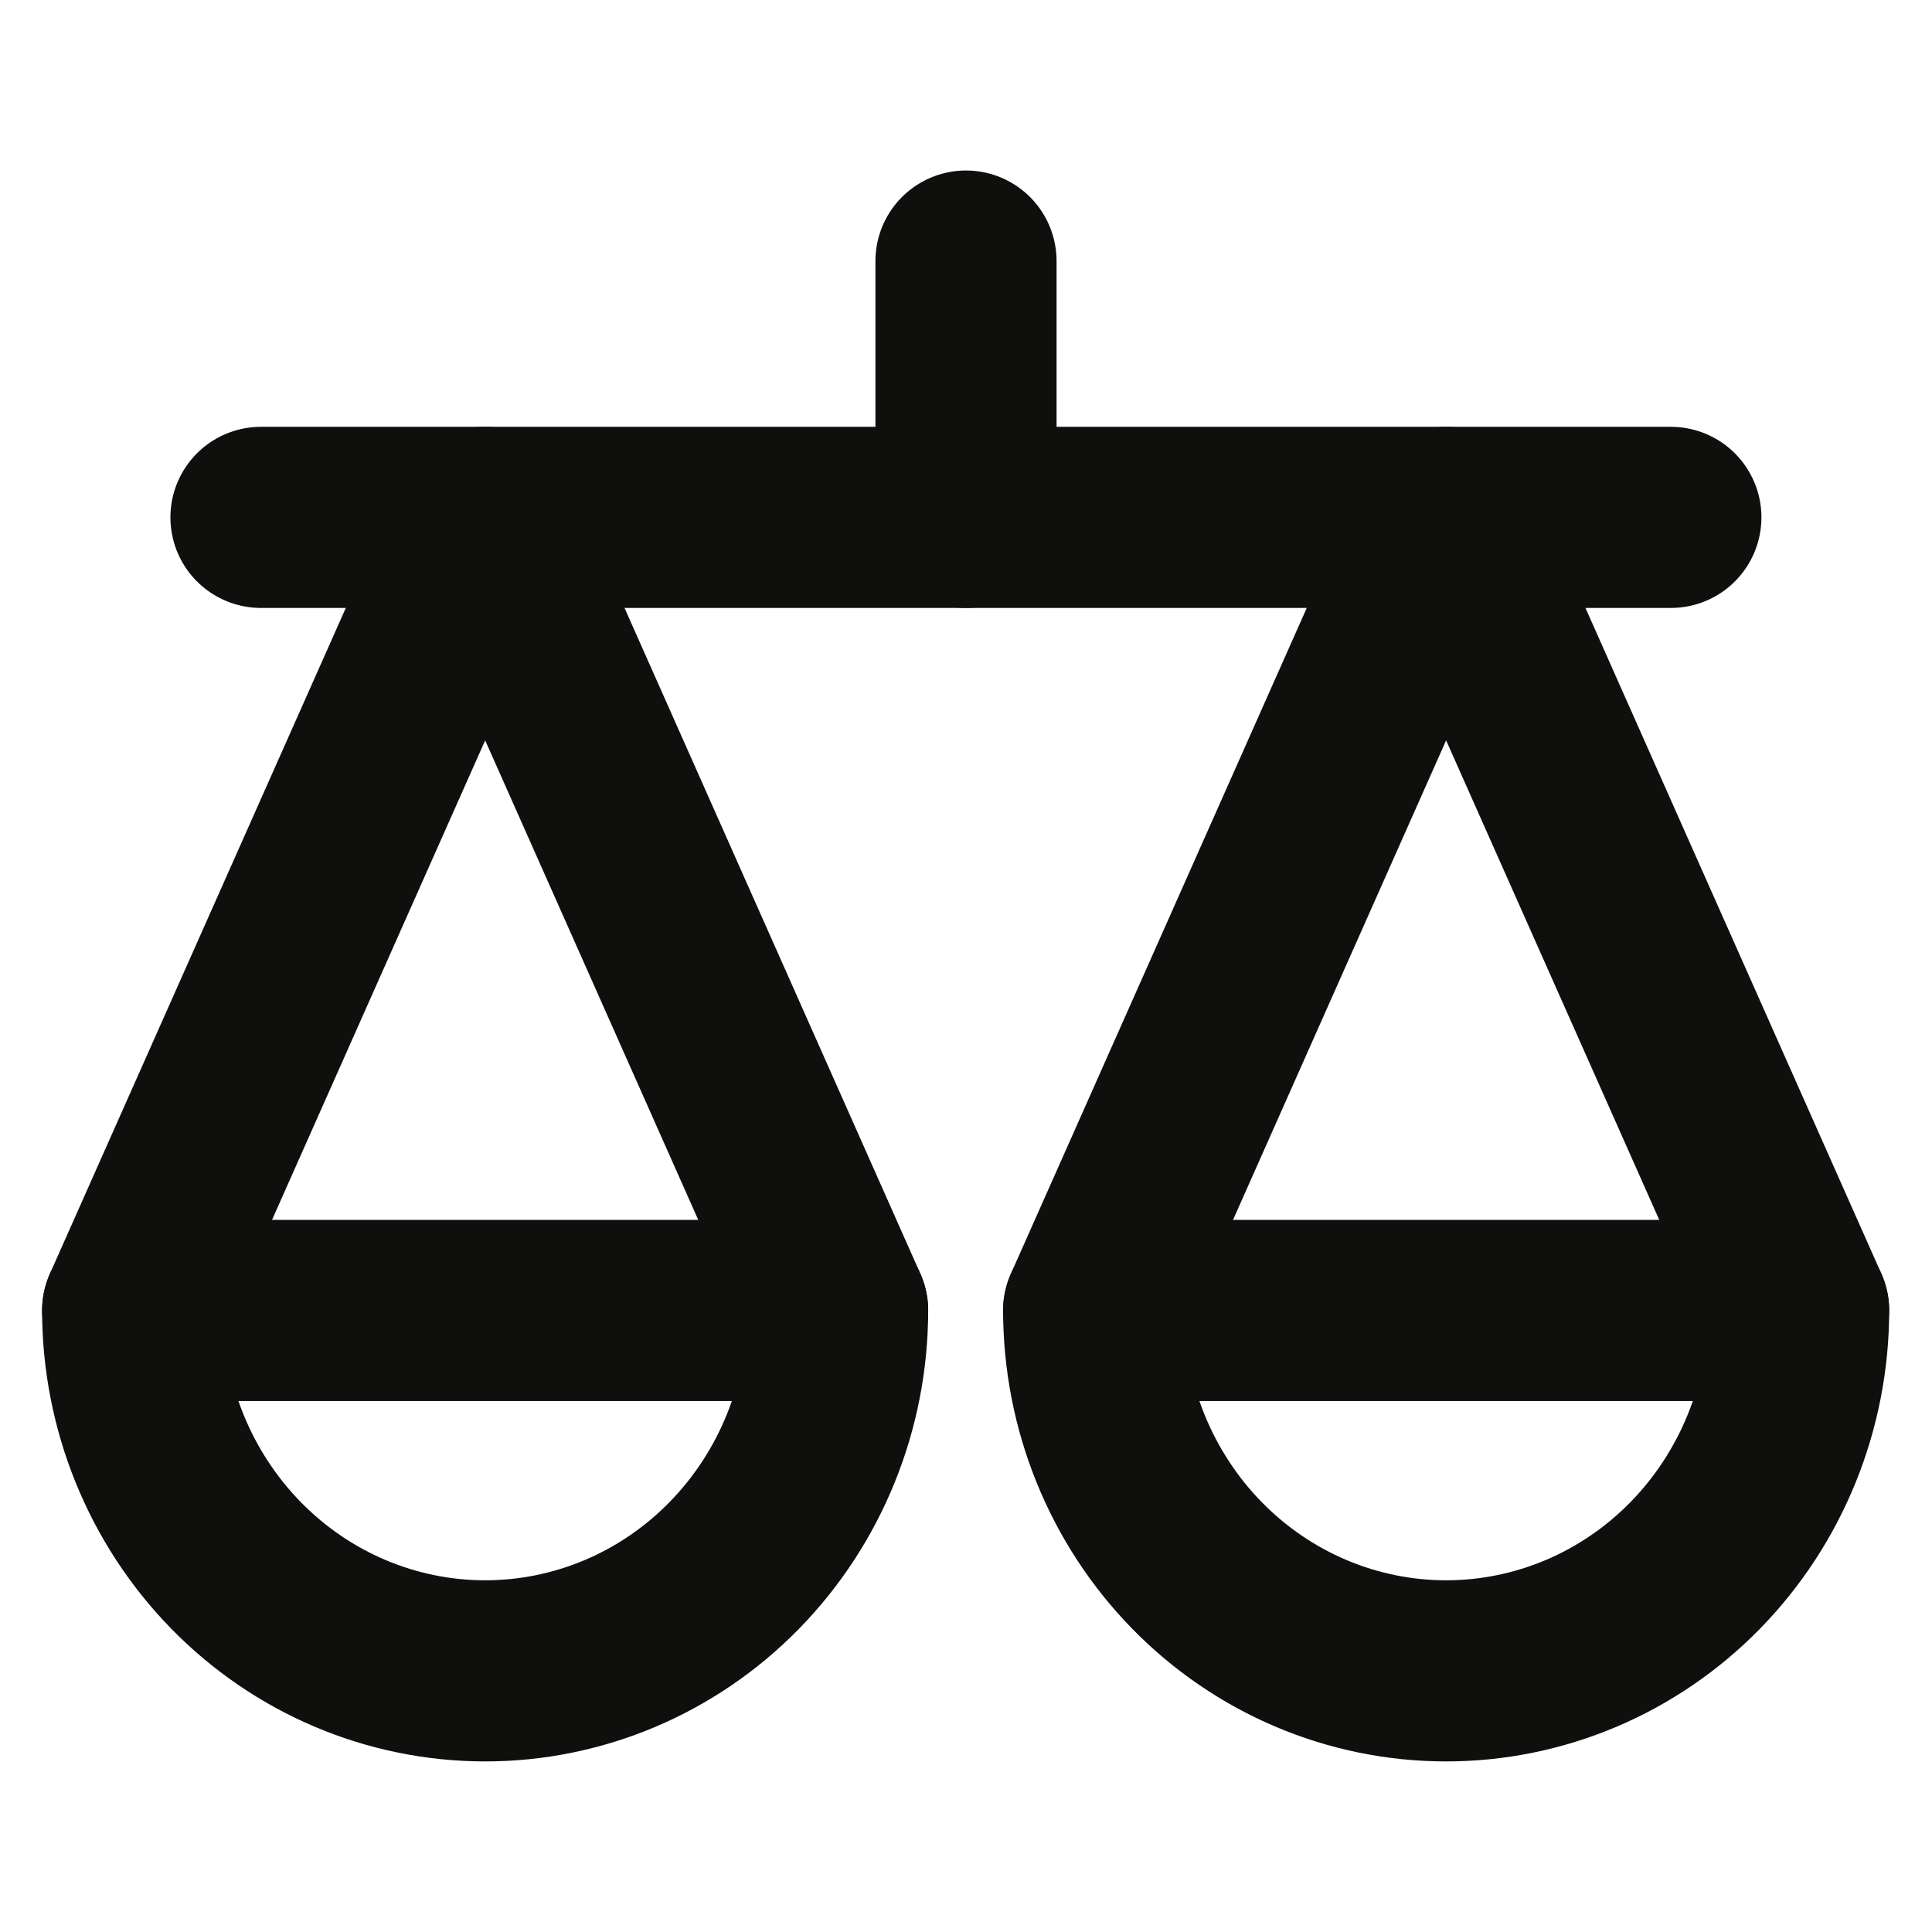
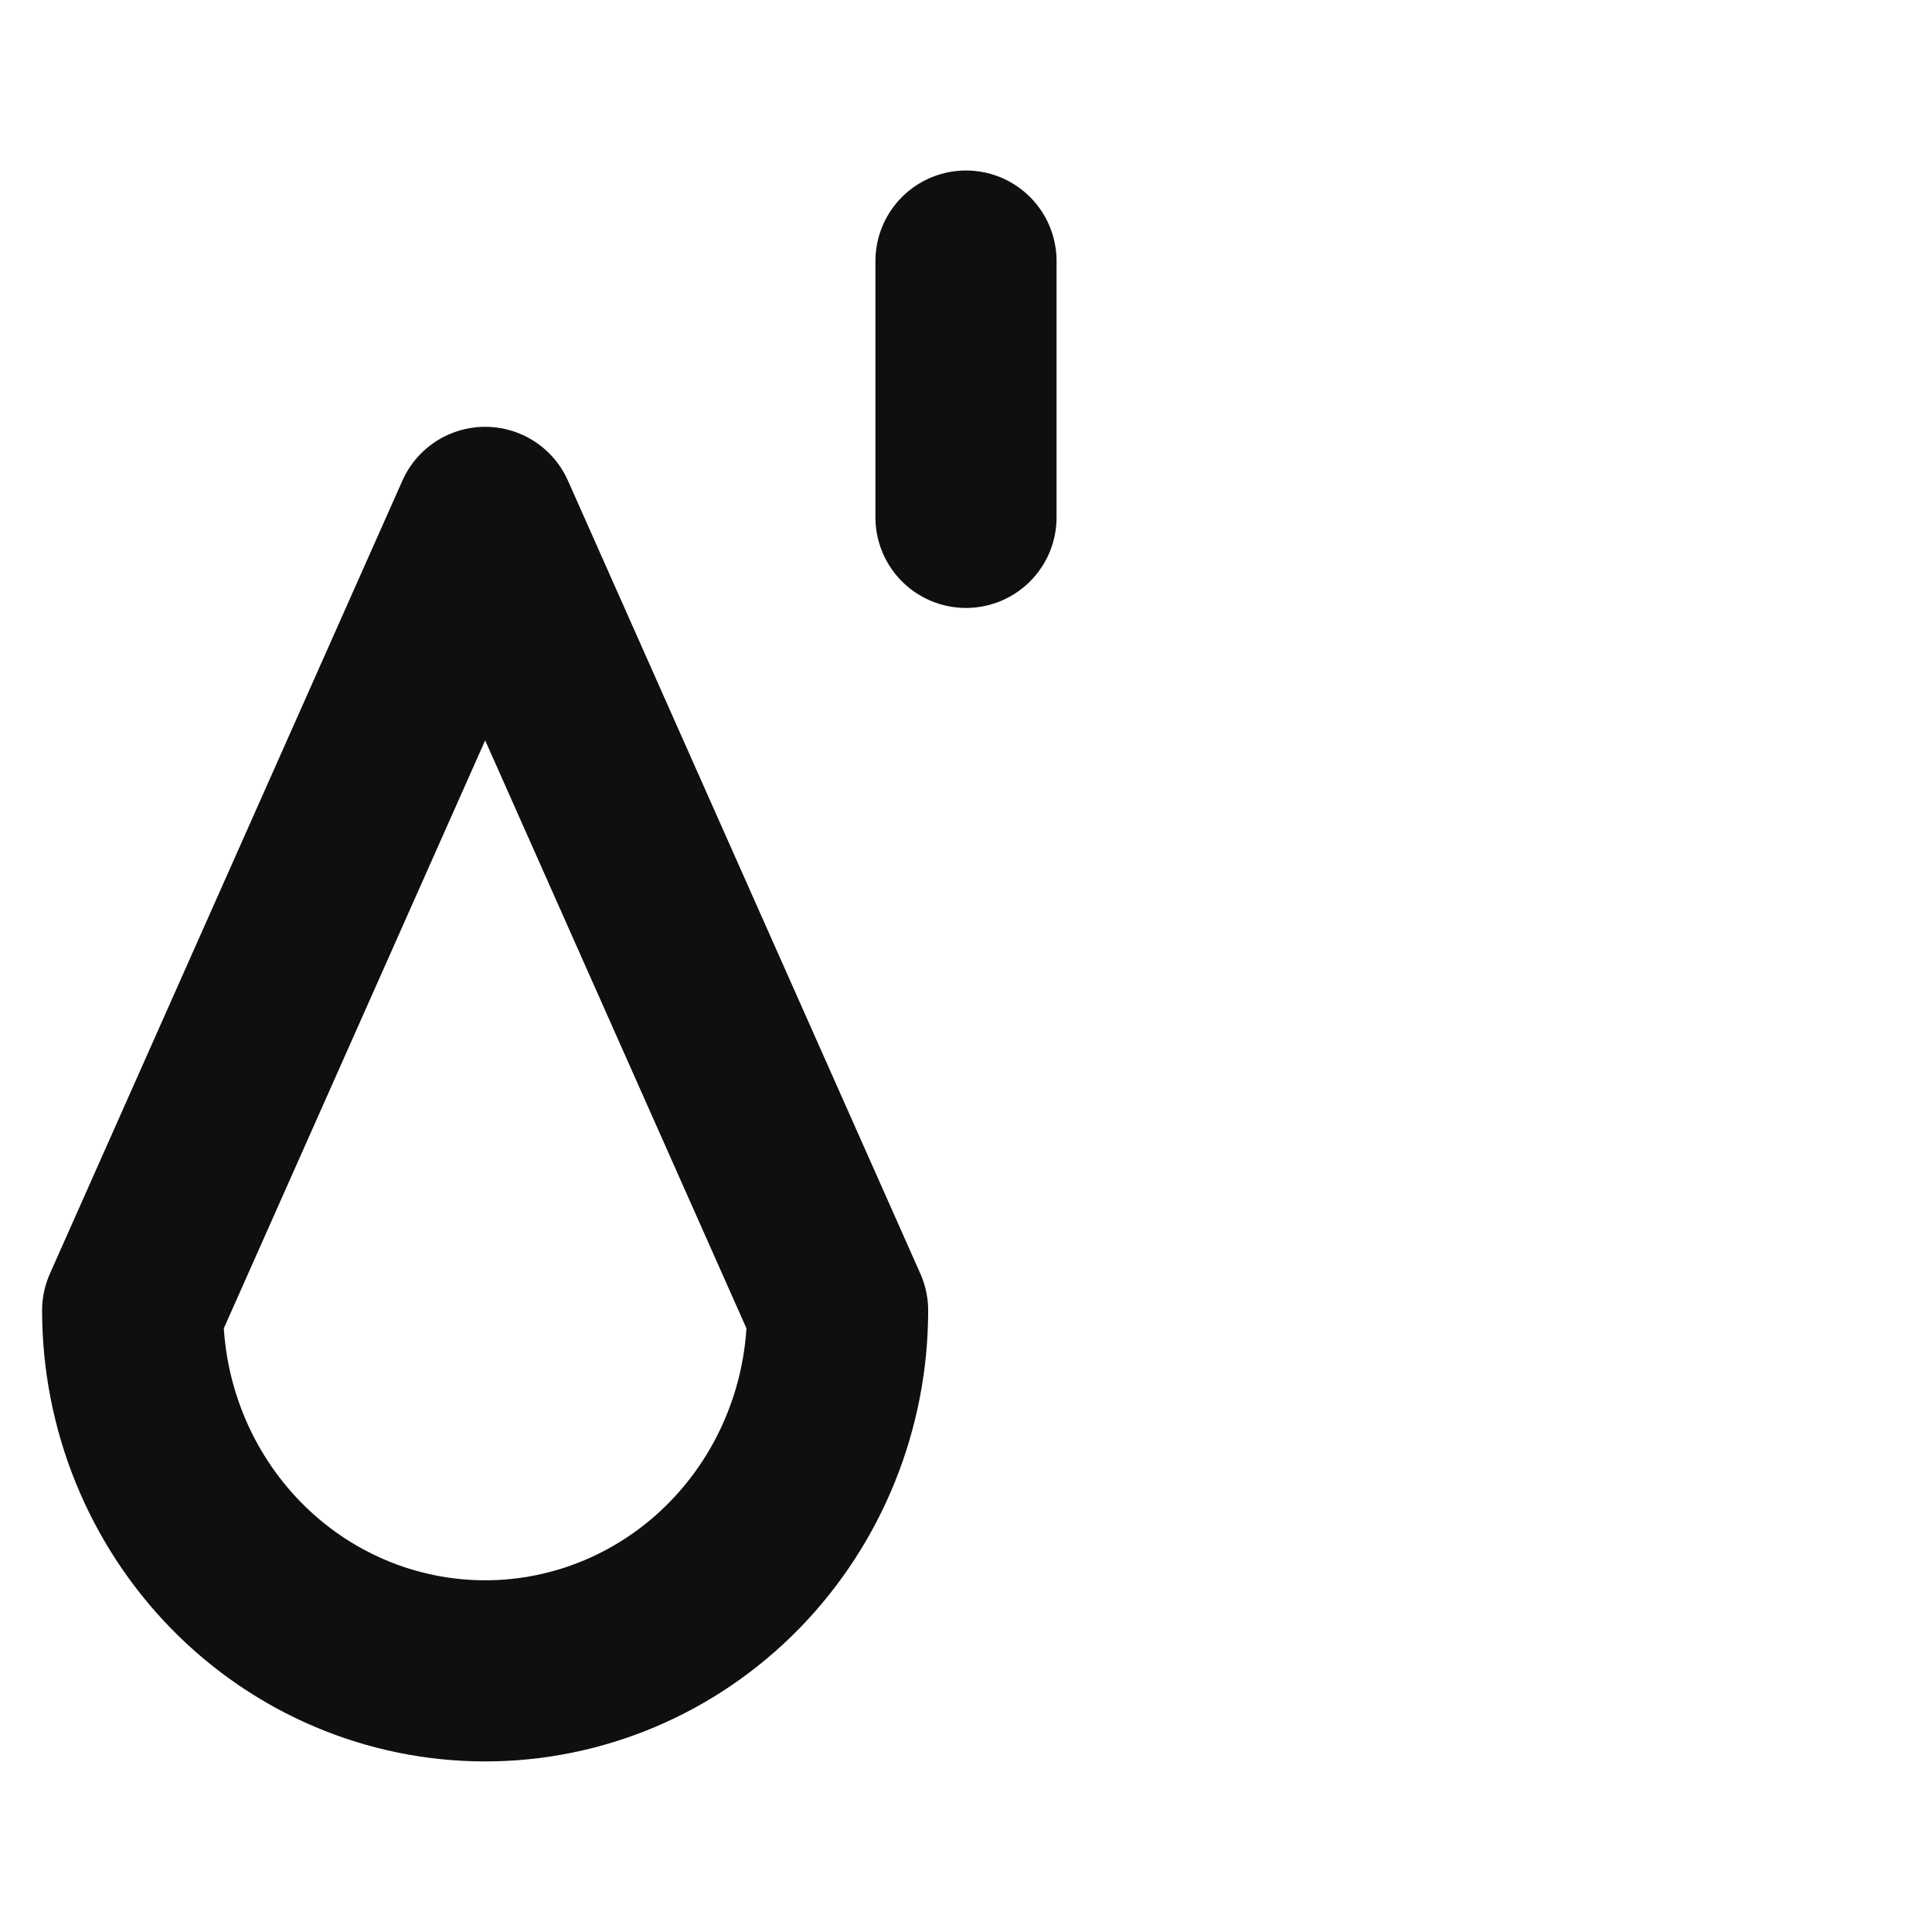
<svg xmlns="http://www.w3.org/2000/svg" width="24" height="24" viewBox="0 0 24 24" fill="none">
  <path d="M10.405 16.279L6.027 6.427L1.648 16.279C1.648 17.466 2.11 18.605 2.931 19.445C3.752 20.285 4.866 20.756 6.027 20.756C7.188 20.756 8.302 20.285 9.123 19.445C9.944 18.605 10.405 17.466 10.405 16.279Z" stroke="#0F0F0E" stroke-width="2.25" stroke-linecap="round" stroke-linejoin="round" />
-   <path d="M10.405 16.279H1.648" stroke="#0F0F0E" stroke-width="2.25" stroke-linecap="round" stroke-linejoin="round" />
-   <path d="M22.343 16.279L17.964 6.427L13.586 16.279C13.586 17.466 14.047 18.605 14.868 19.445C15.689 20.285 16.803 20.756 17.964 20.756C19.125 20.756 20.239 20.285 21.06 19.445C21.881 18.605 22.343 17.466 22.343 16.279Z" stroke="#0F0F0E" stroke-width="2.25" stroke-linecap="round" stroke-linejoin="round" />
-   <path d="M22.343 16.279H13.586" stroke="#0F0F0E" stroke-width="2.25" stroke-linecap="round" stroke-linejoin="round" />
-   <path d="M3.242 6.427H20.756" stroke="#0F0F0E" stroke-width="2.25" stroke-linecap="round" stroke-linejoin="round" />
  <path d="M12 6.427V3.243" stroke="#0F0F0E" stroke-width="2.25" stroke-linecap="round" stroke-linejoin="round" />
</svg>